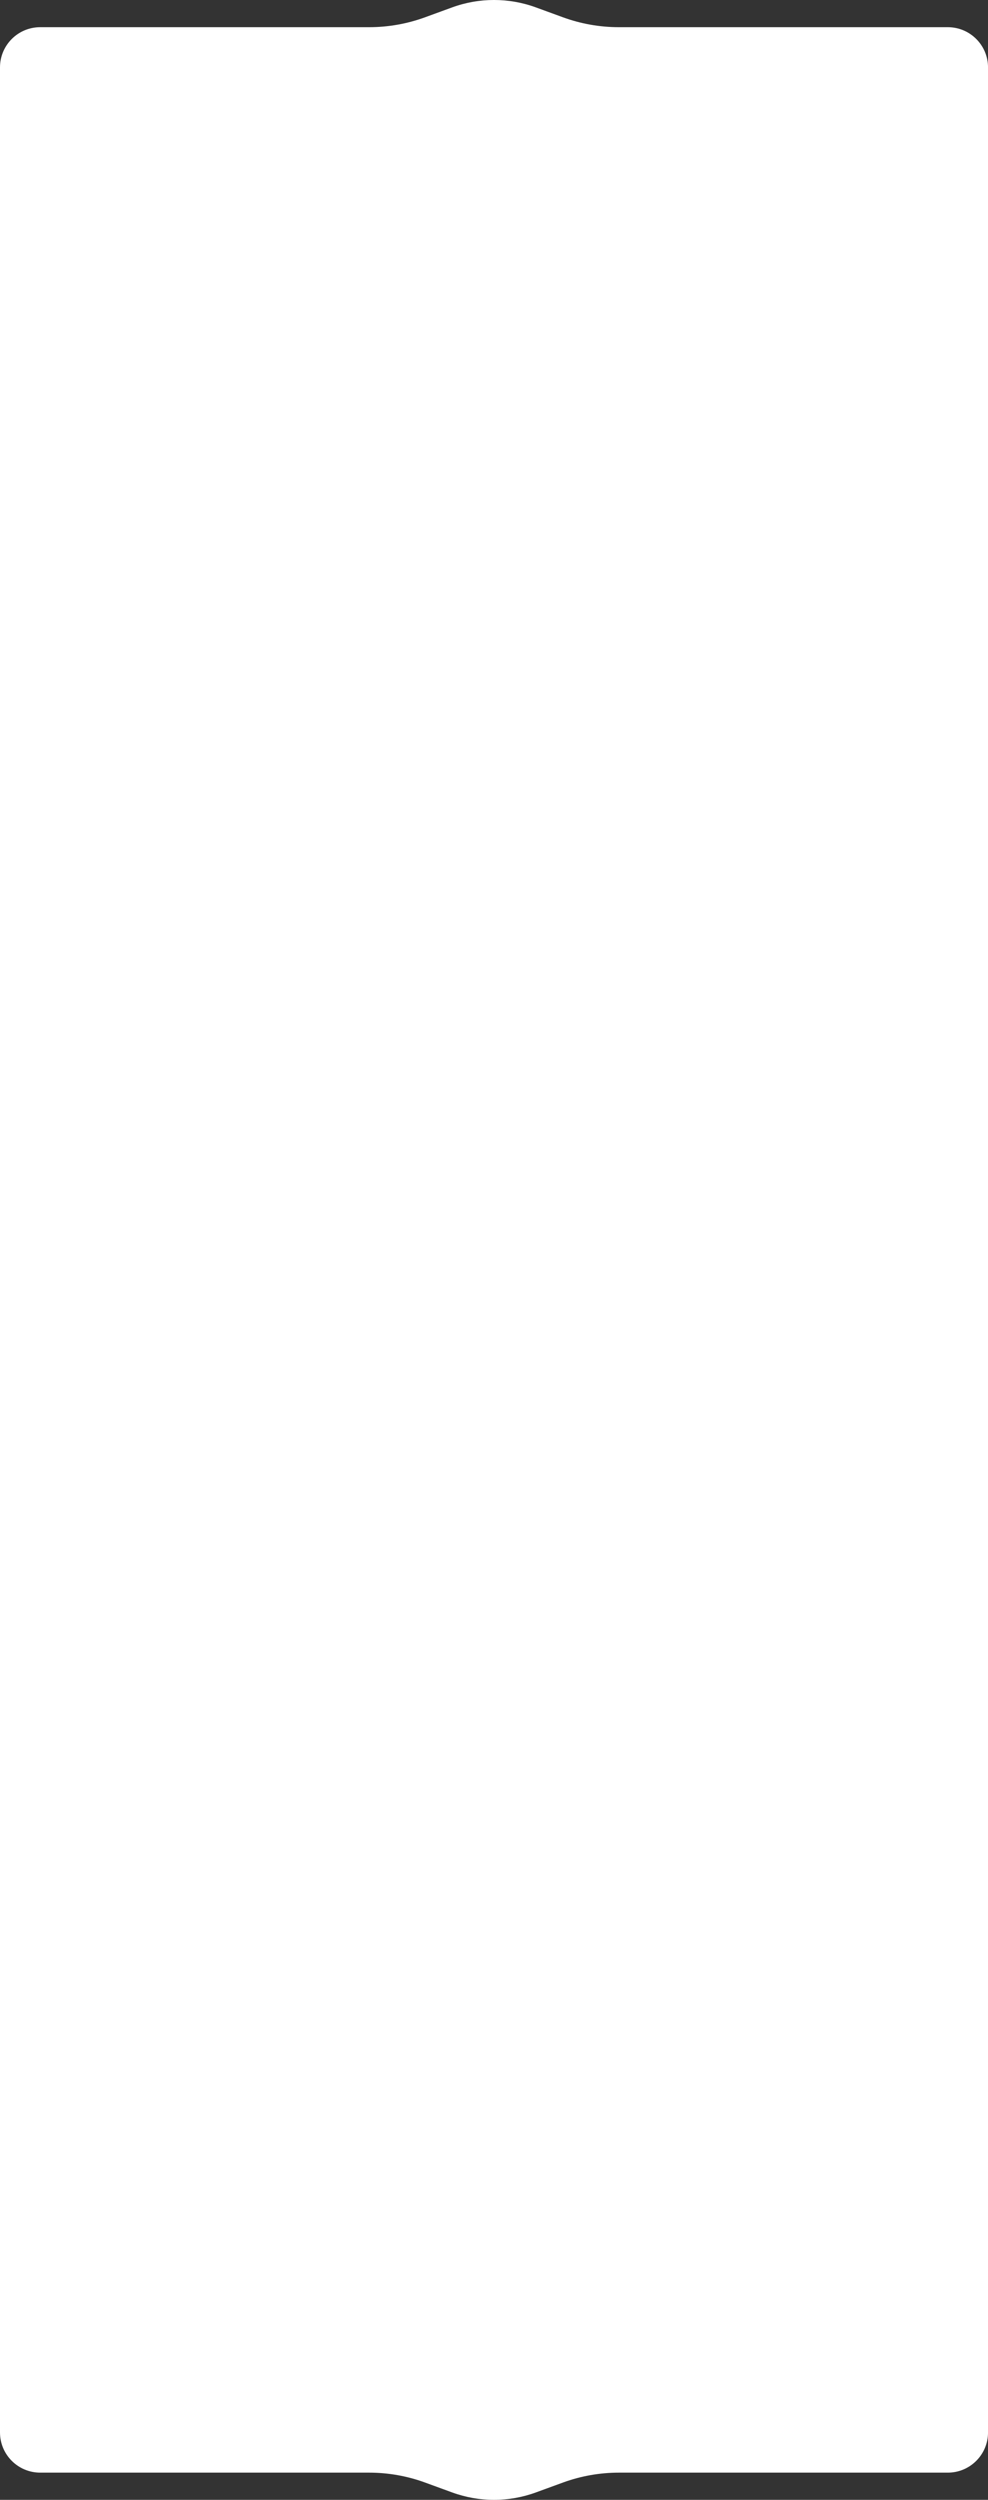
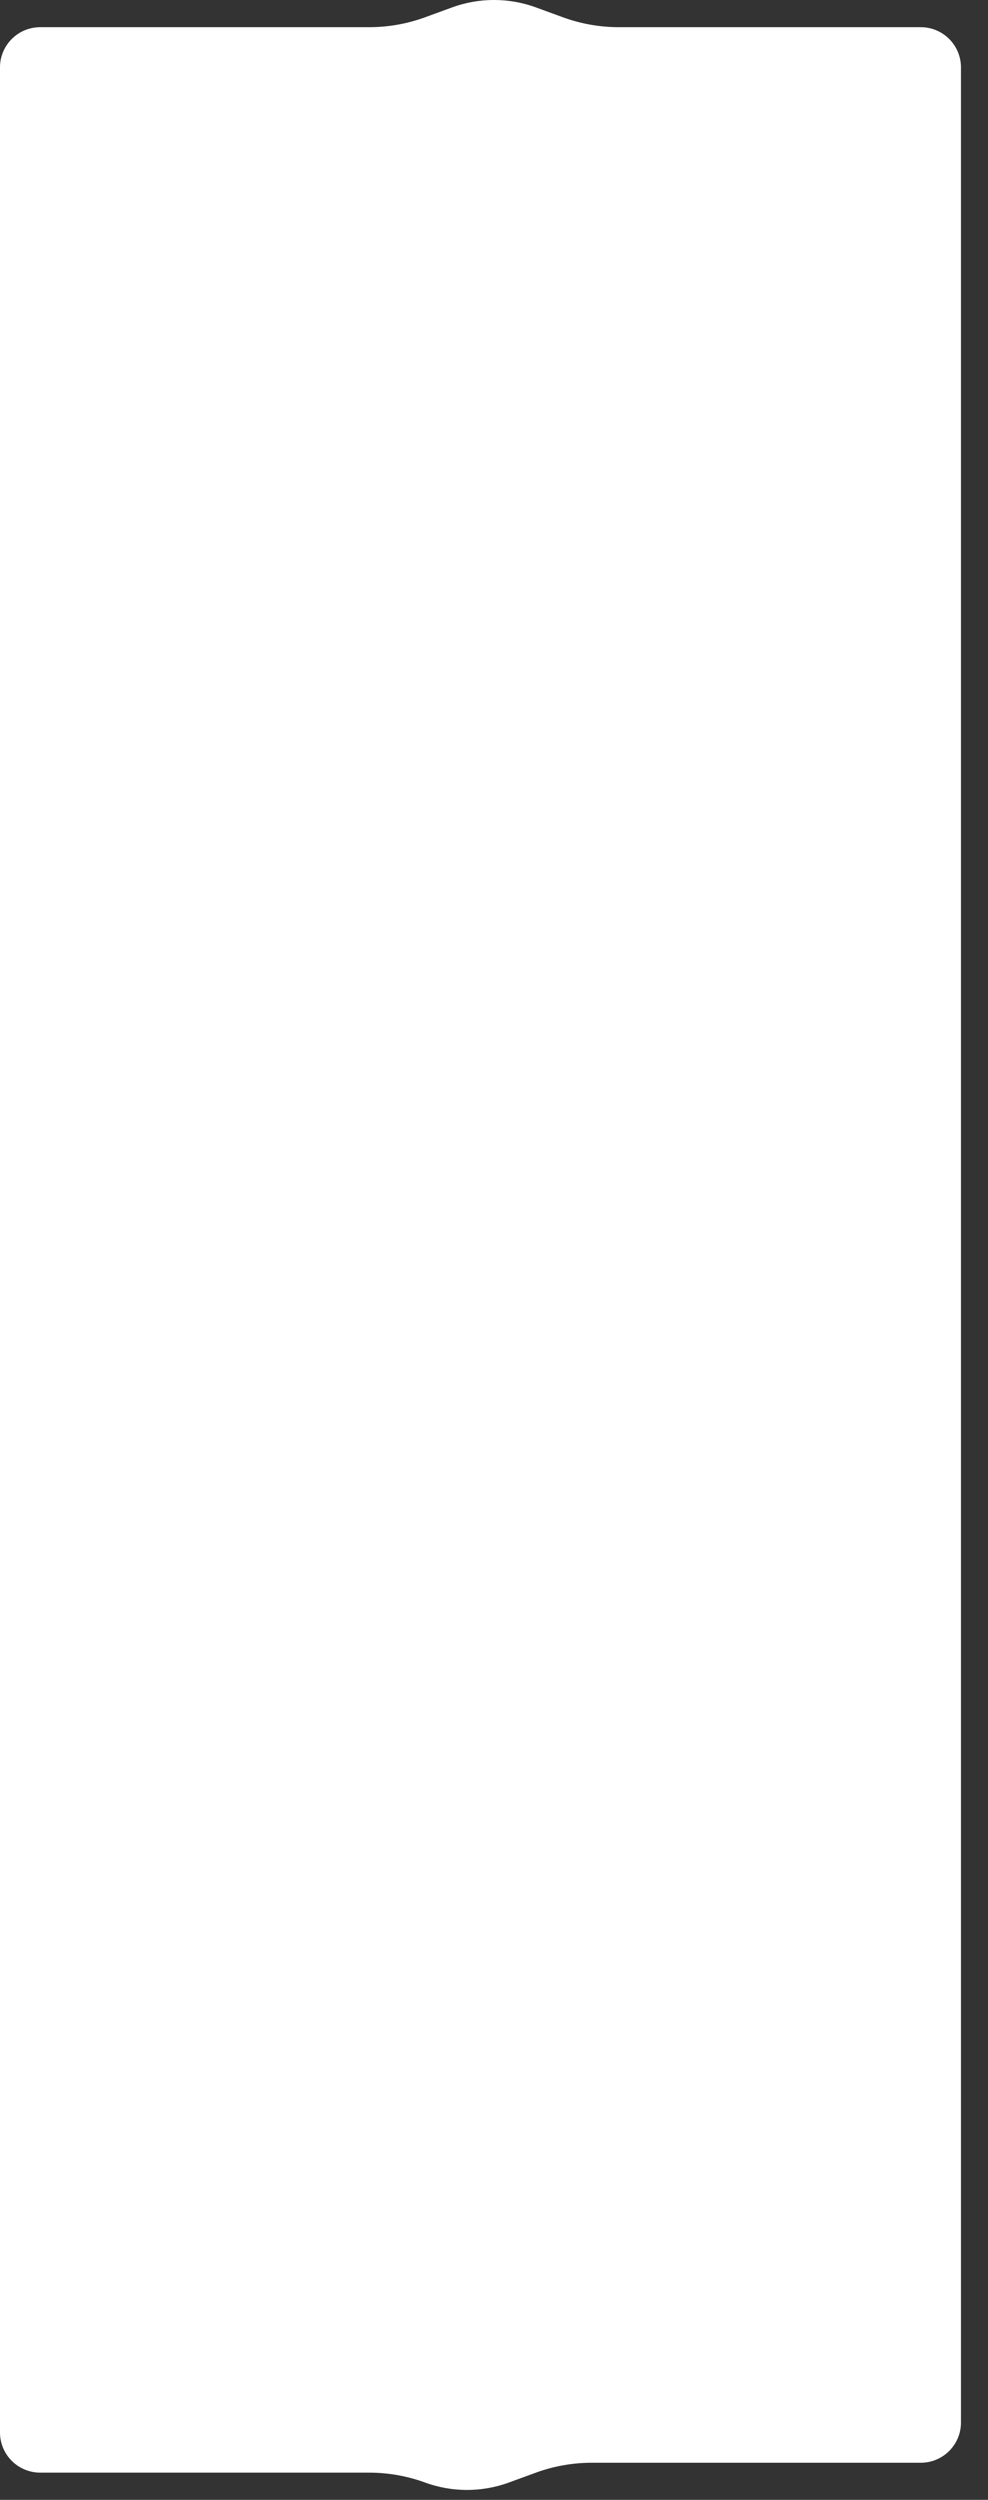
<svg xmlns="http://www.w3.org/2000/svg" id="_Слой_2" data-name="Слой 2" viewBox="0 0 1059.03 2677.47">
  <rect x="0" y="0" width="1059.03" height="2677.47" fill="#333333" stroke="none" />
  <defs>
    <style> .cls-1 { fill: #fff; fill-rule: evenodd; stroke-width: 0px; } </style>
  </defs>
  <g id="_Слой_2-2" data-name=" Слой 2">
    <g id="_Слой_2-2" data-name=" Слой 2-2">
-       <path class="cls-1" d="m1015.94,29.12h-352.62c-20.41,0-40.67-3.58-59.84-10.58l-17.53-6.4-11.47-4.19c-29.04-10.61-60.89-10.61-89.92,0l-11.47,4.19-17.53,6.4c-19.17,7-39.44,10.58-59.85,10.58H43.1C19.29,29.12,0,48.42,0,72.22v2533.03c0,23.8,19.29,43.1,43.1,43.1h352.62c20.41,0,40.67,3.58,59.85,10.58l17.53,6.4,11.47,4.19c29.03,10.61,60.88,10.61,89.92,0l11.47-4.19,17.53-6.4c19.17-7,39.44-10.58,59.84-10.58h352.62c23.8,0,43.1-19.29,43.1-43.1V72.22c0-23.8-19.29-43.1-43.1-43.1h0Z" />
+       <path class="cls-1" d="m1015.94,29.12h-352.62c-20.41,0-40.67-3.58-59.84-10.58l-17.53-6.4-11.47-4.19c-29.04-10.61-60.89-10.61-89.92,0l-11.47,4.19-17.53,6.4c-19.17,7-39.44,10.58-59.85,10.58H43.1C19.29,29.12,0,48.42,0,72.22v2533.03c0,23.8,19.29,43.1,43.1,43.1h352.62c20.41,0,40.67,3.58,59.85,10.58c29.03,10.61,60.88,10.61,89.92,0l11.47-4.19,17.53-6.4c19.17-7,39.44-10.58,59.84-10.58h352.62c23.8,0,43.1-19.29,43.1-43.1V72.22c0-23.8-19.29-43.1-43.1-43.1h0Z" />
    </g>
  </g>
</svg>